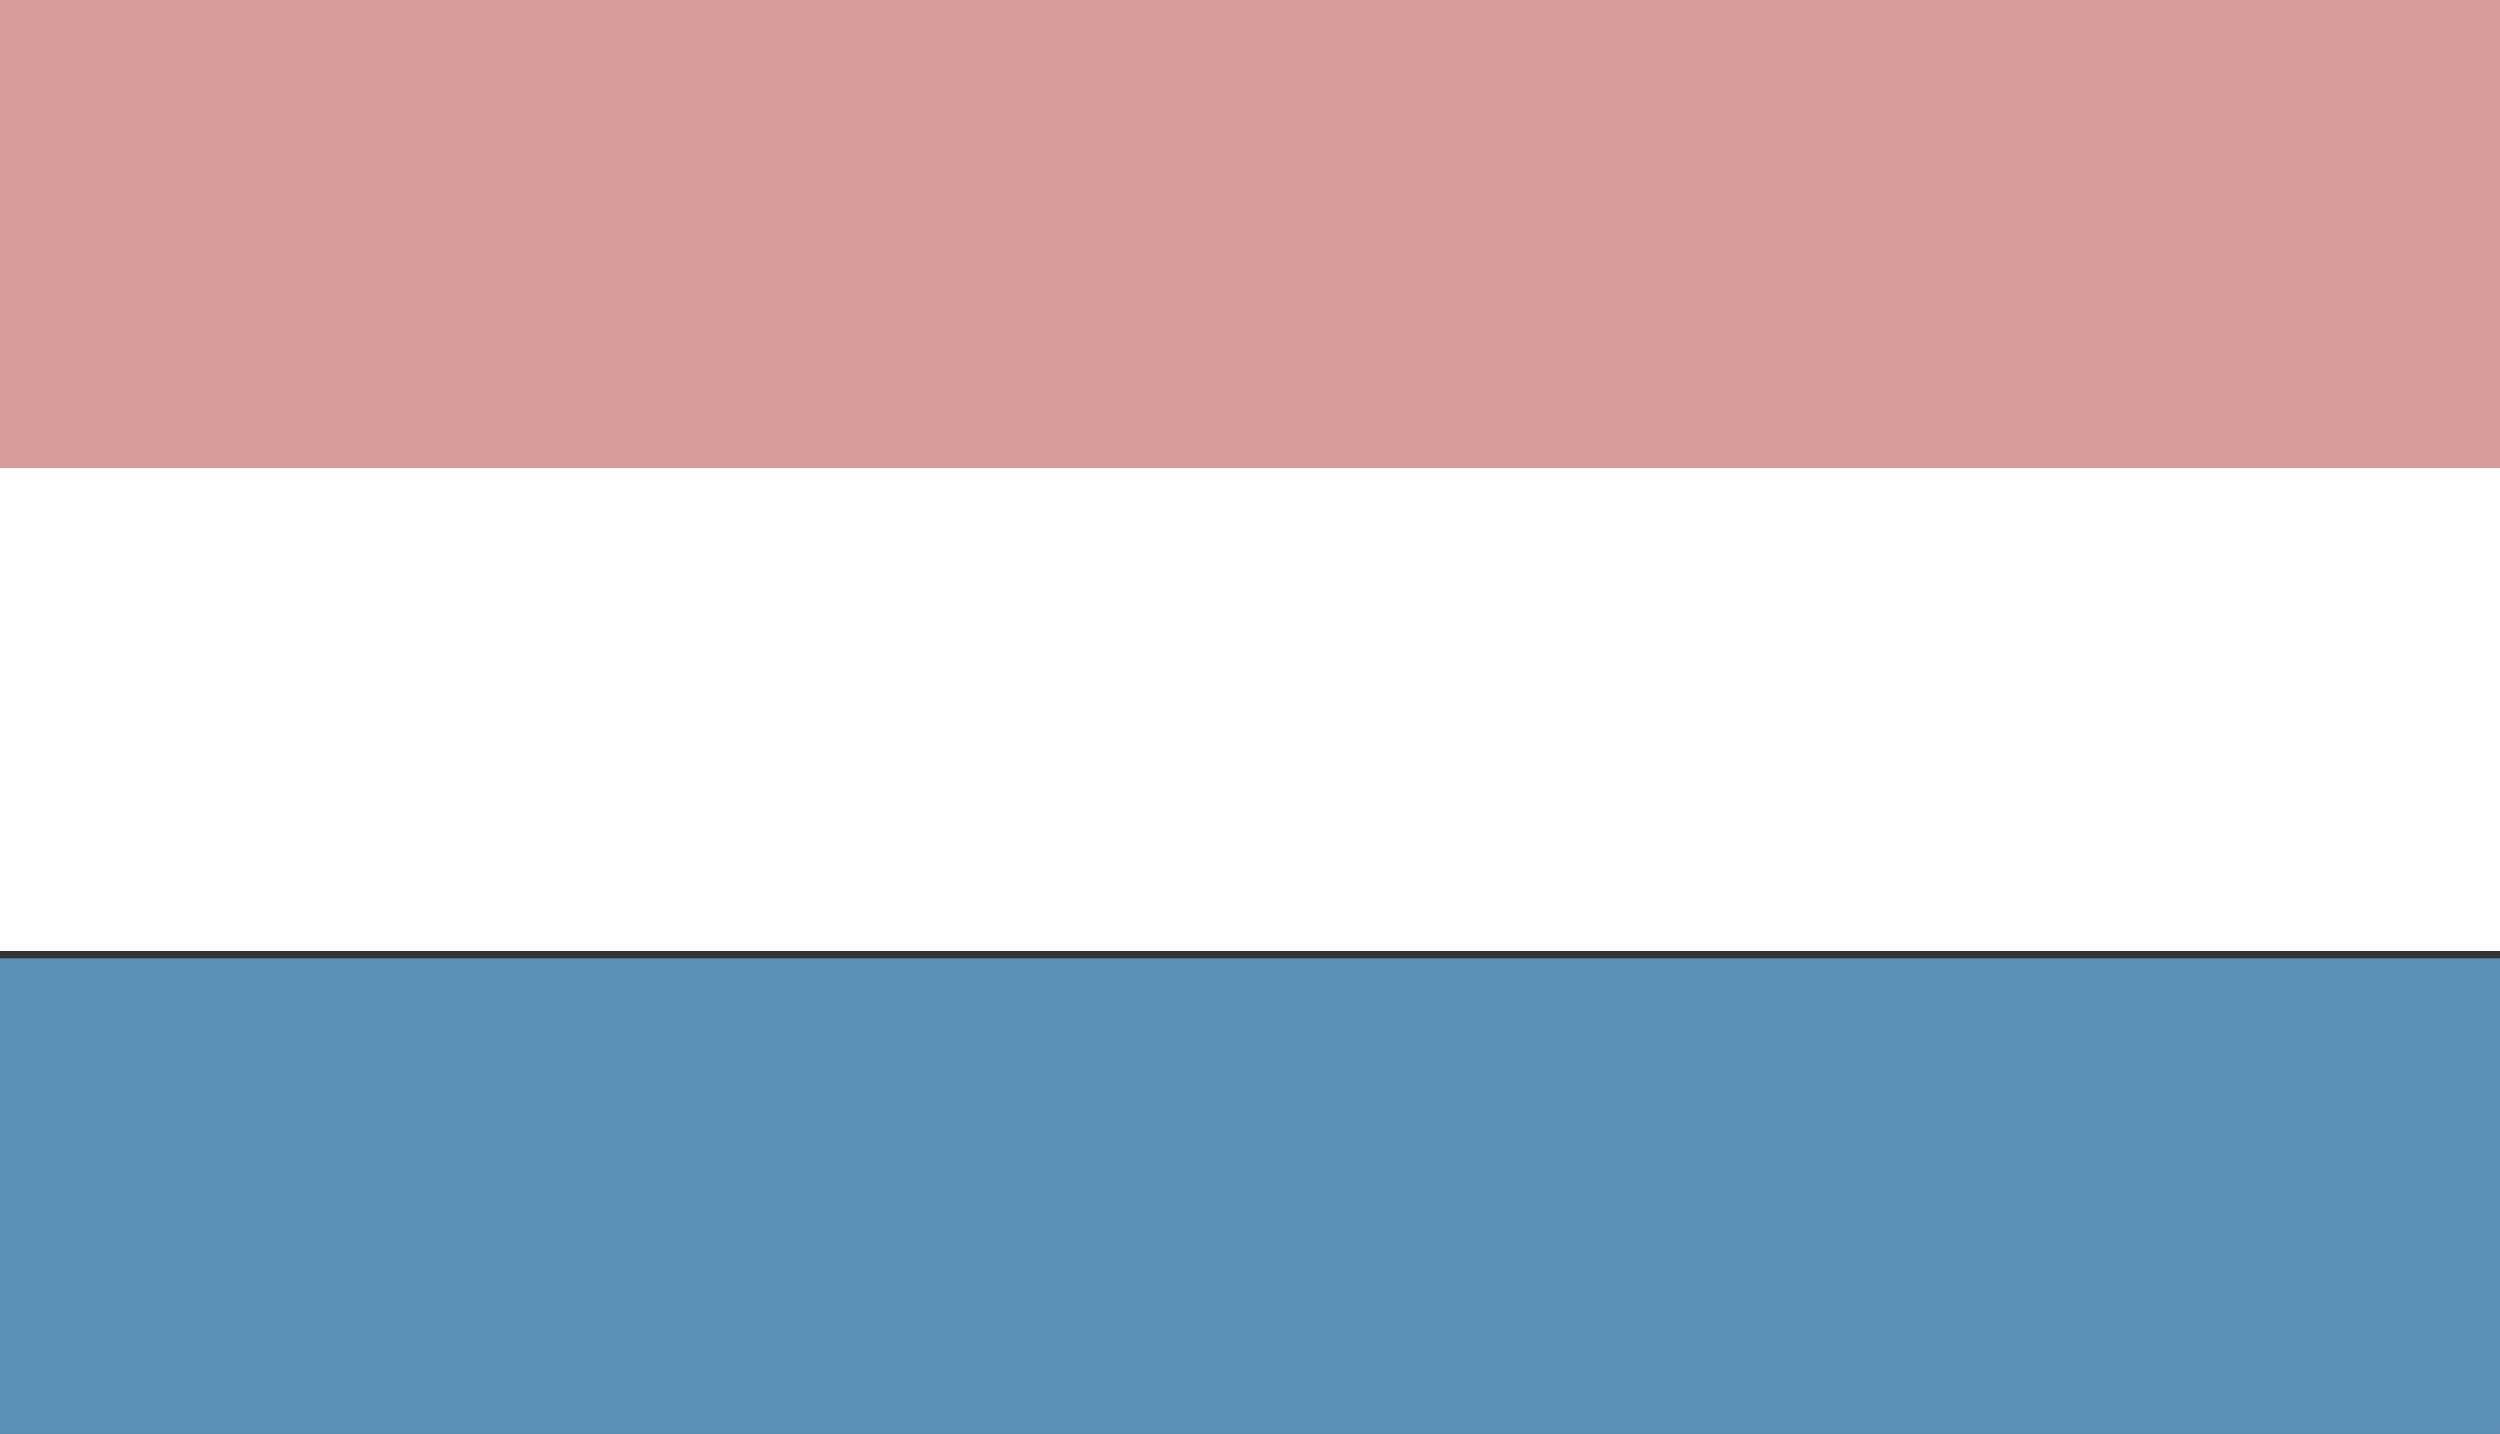
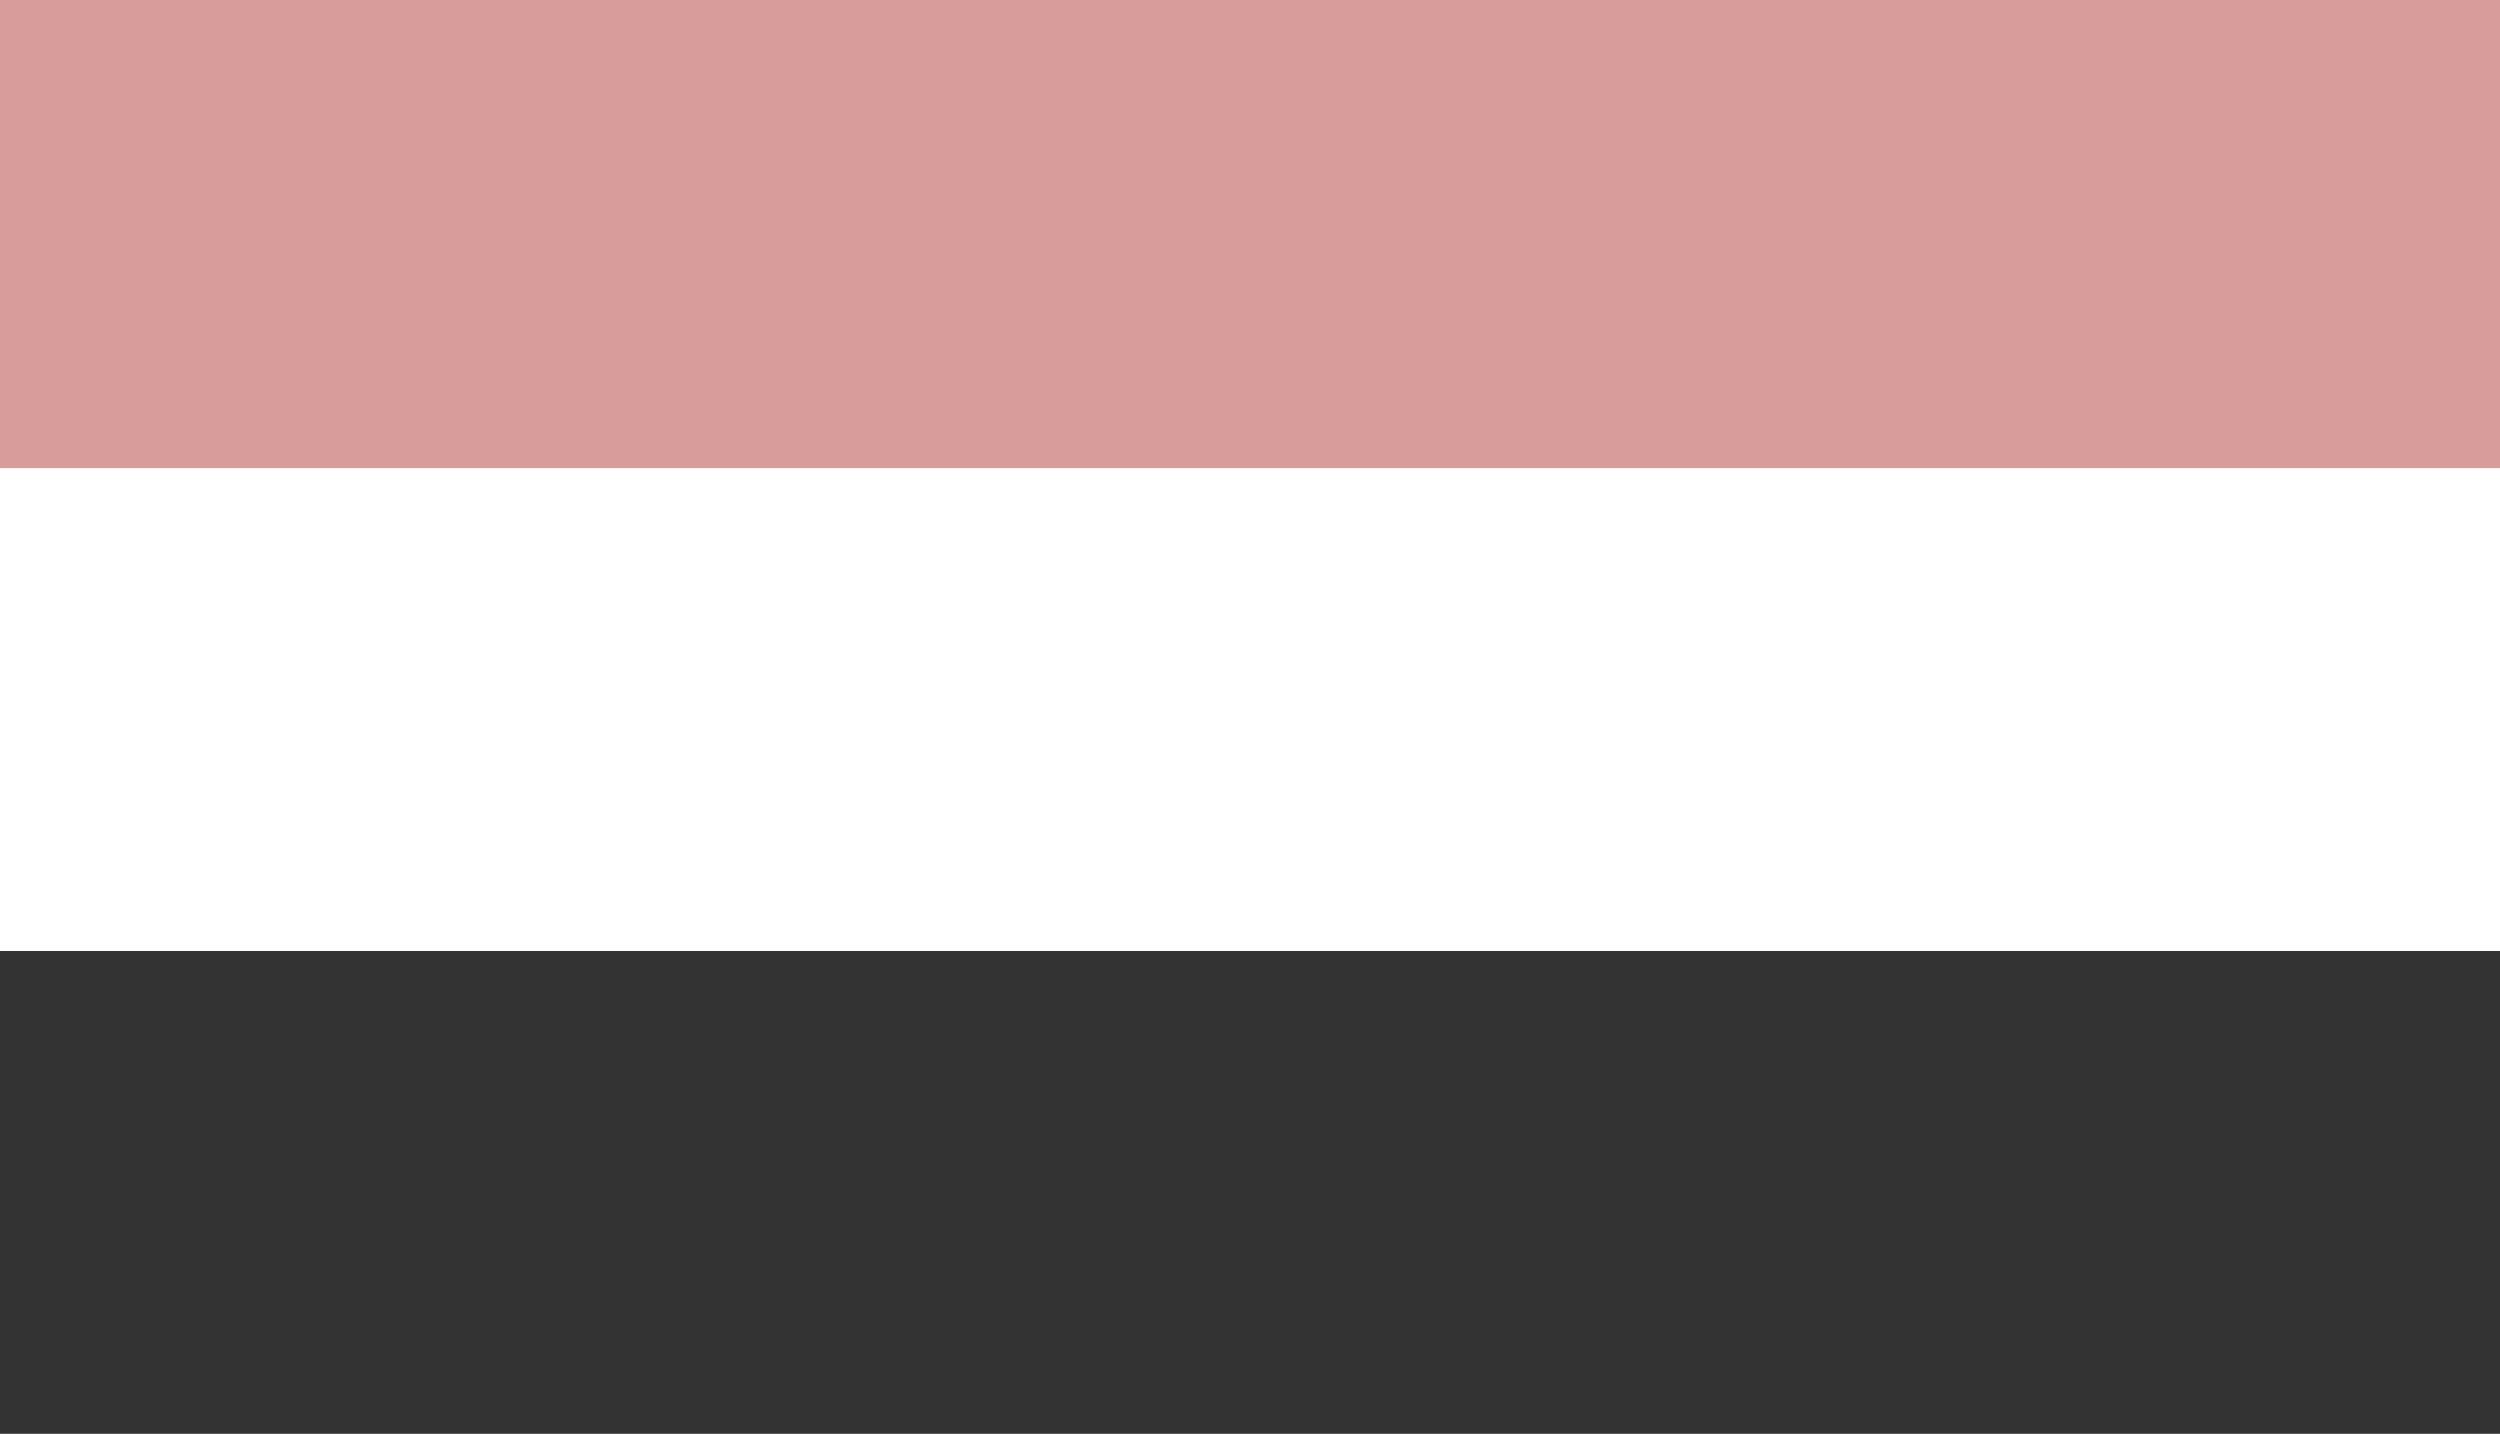
<svg xmlns="http://www.w3.org/2000/svg" version="1.1" id="Layer_1" x="0px" y="0px" viewBox="0 0 204 117" style="enable-background:new 0 0 204 117;" xml:space="preserve">
  <rect x="0" y="0" width="204" height="117" fill="#333333" stroke="none" />
  <style type="text/css">
	.st0{fill:#D89D9B;}
	.st1{fill:#FFFFFF;}
	.st2{fill:#5C92B7;}
</style>
  <g>
    <rect x="-0.4" y="-0.5" class="st0" width="204.8" height="39.4" />
    <rect x="-0.4" y="38.2" class="st1" width="204.8" height="39.4" />
-     <rect x="-0.4" y="78.2" class="st2" width="204.8" height="39.4" />
  </g>
</svg>